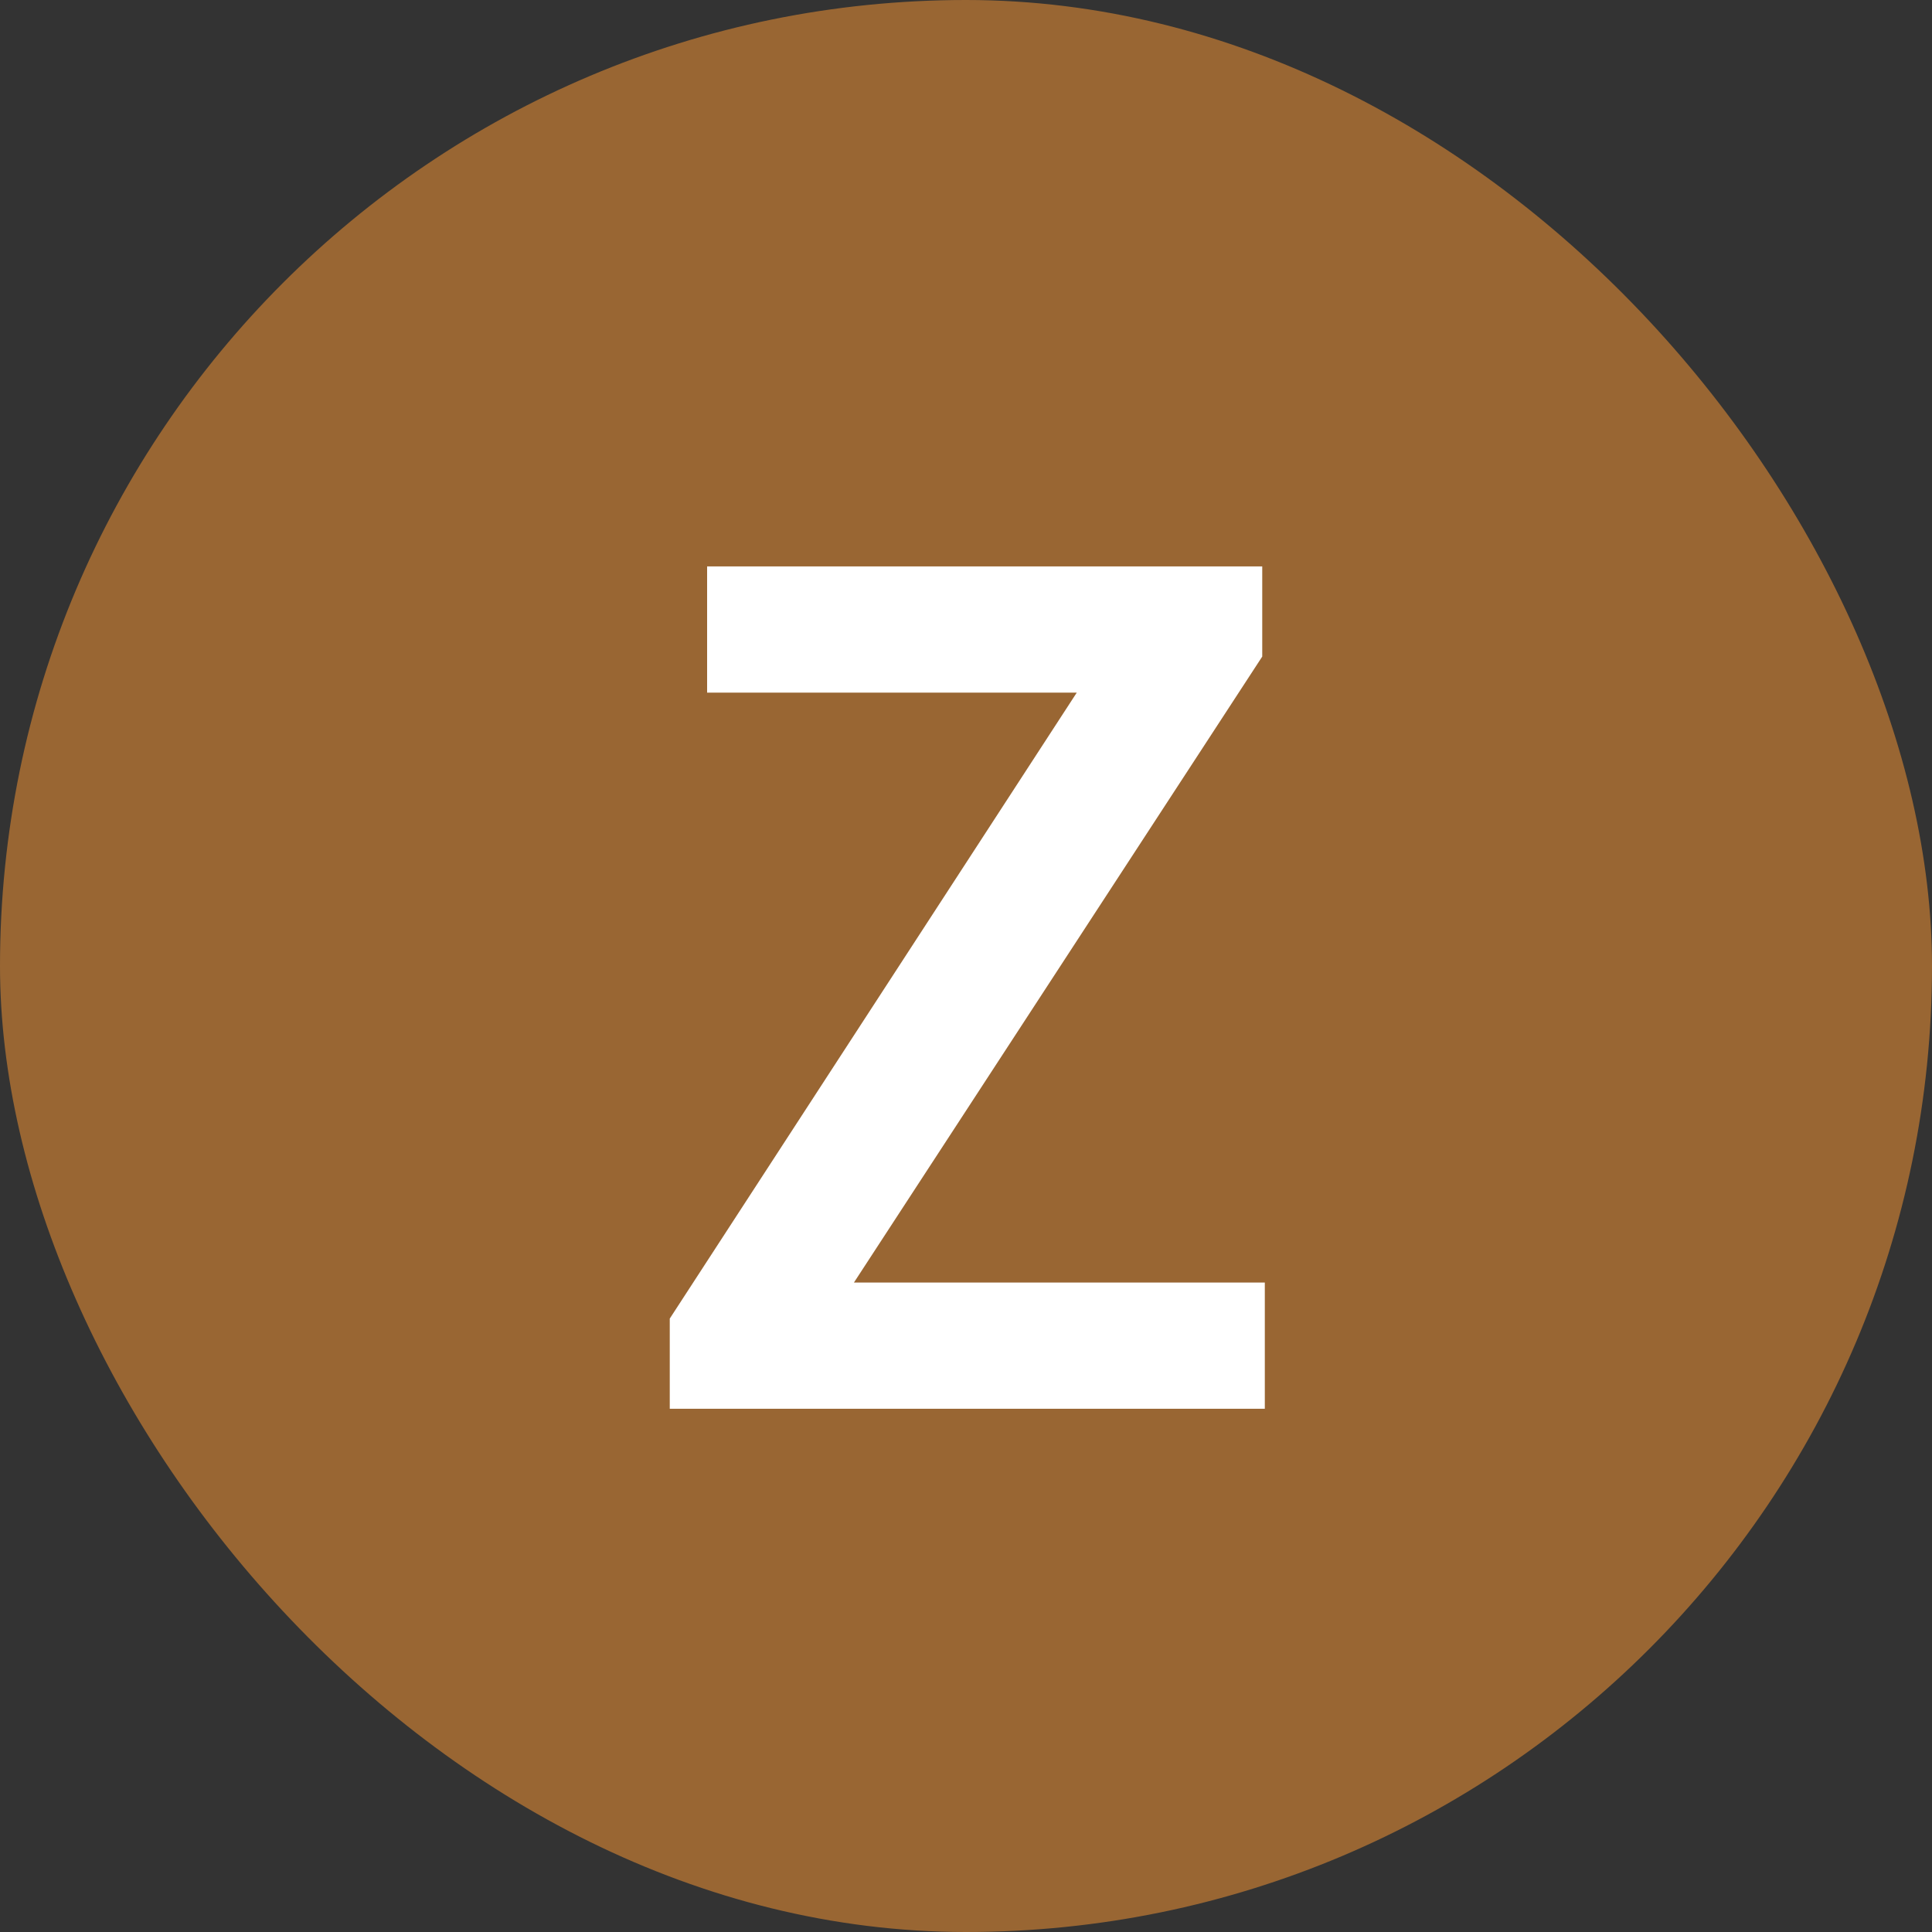
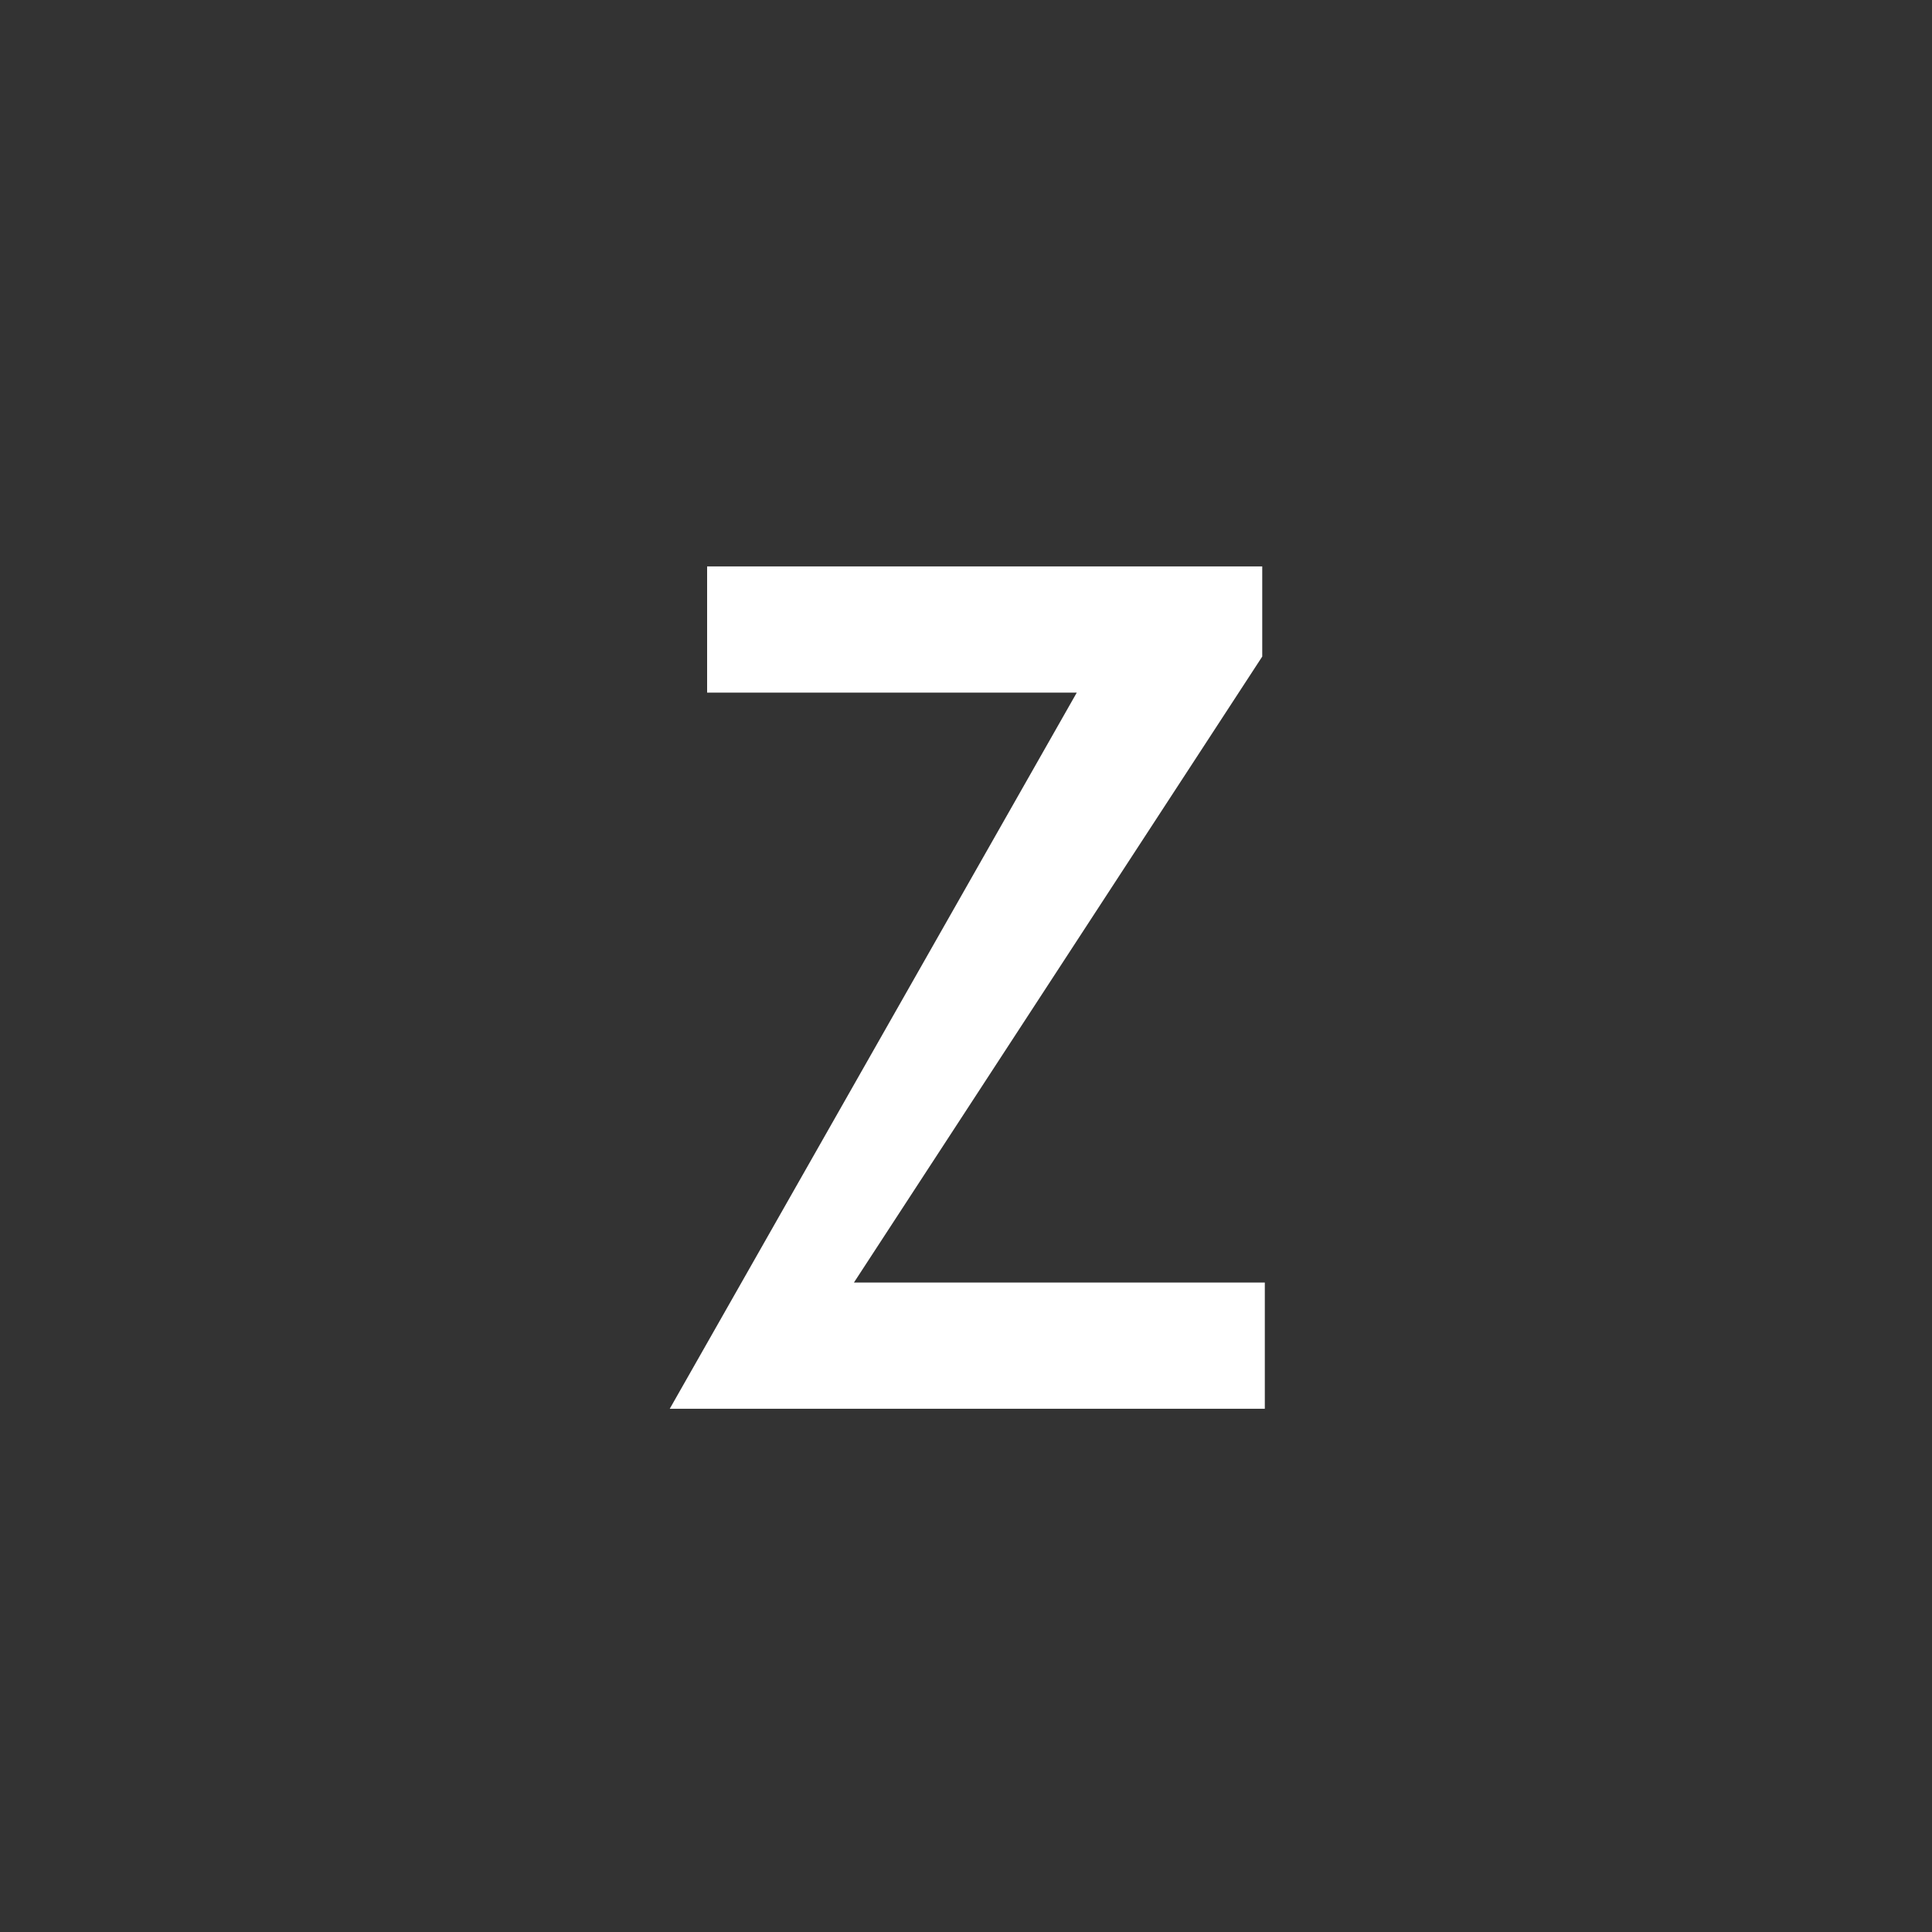
<svg xmlns="http://www.w3.org/2000/svg" width="24" height="24" viewBox="0 0 24 24" fill="none">
  <rect x="0" y="0" width="24" height="24" fill="#333333" stroke="none" />
-   <rect width="24" height="24" rx="12" fill="#996633" />
-   <path d="M8.32 17.5V16.38L13.376 8.604H8.784V7.036H15.68V8.156L10.608 15.932H15.712V17.5H8.32Z" fill="white" />
+   <path d="M8.32 17.5L13.376 8.604H8.784V7.036H15.68V8.156L10.608 15.932H15.712V17.5H8.32Z" fill="white" />
</svg>